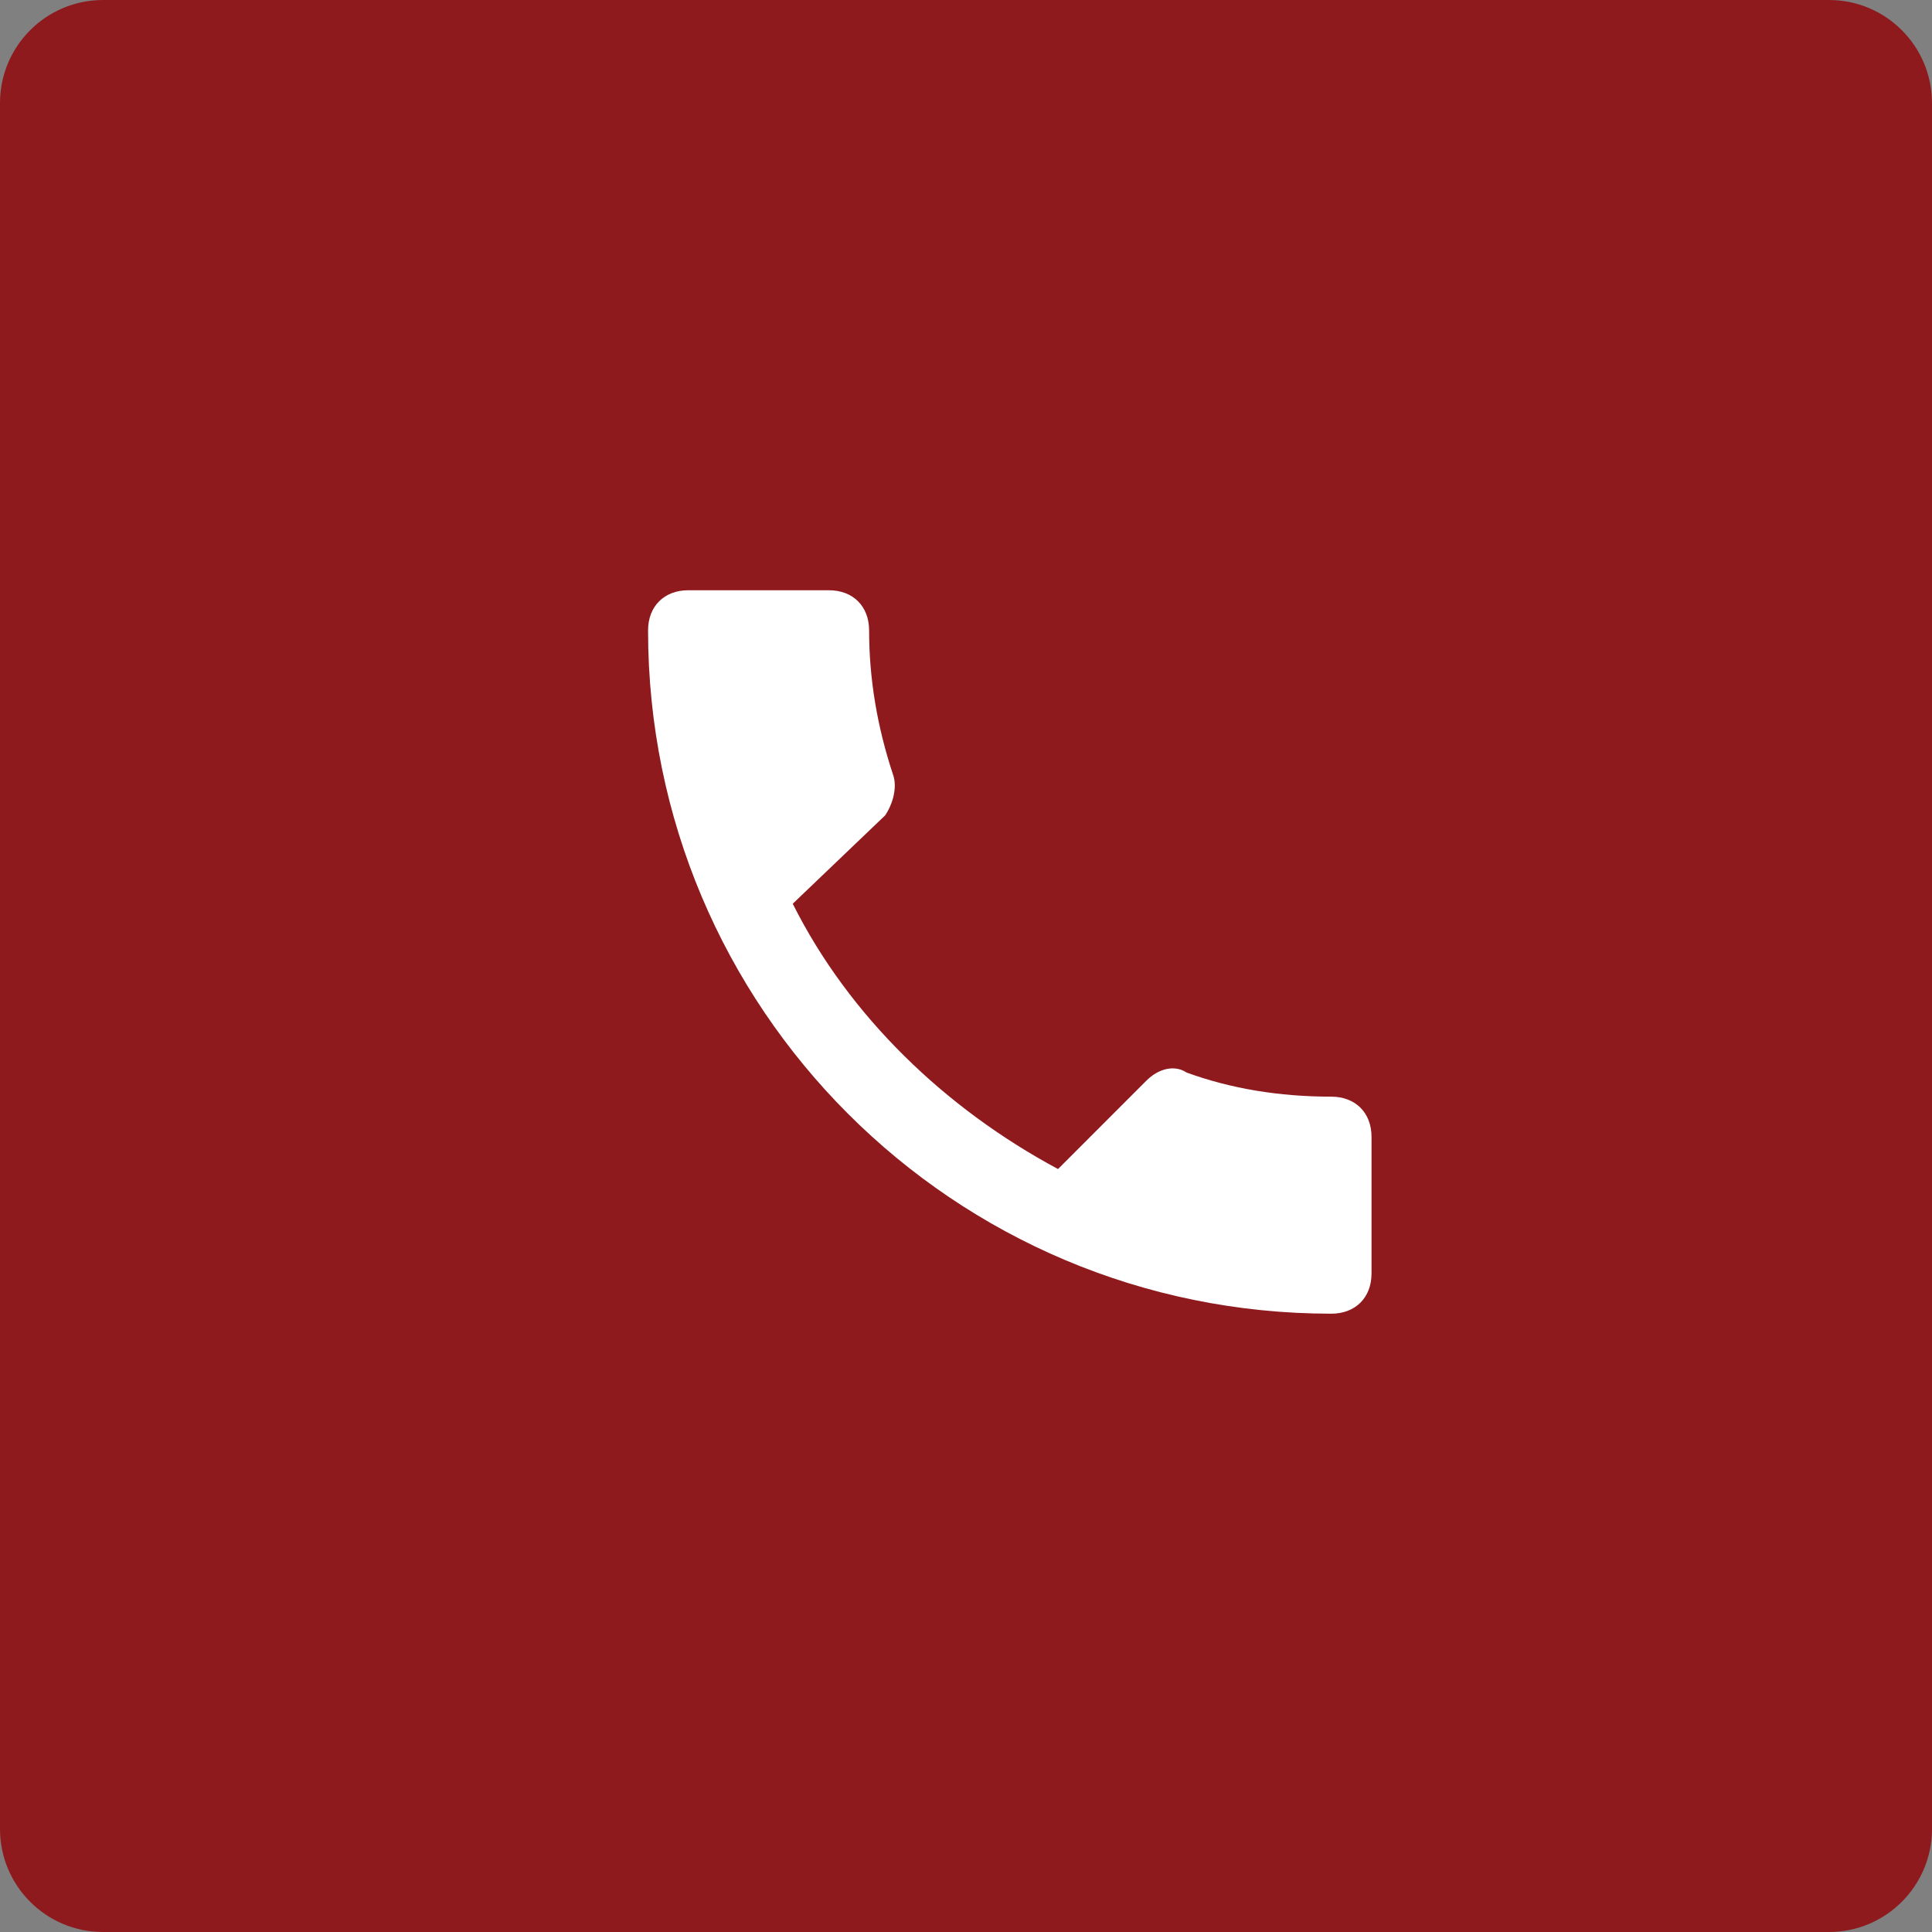
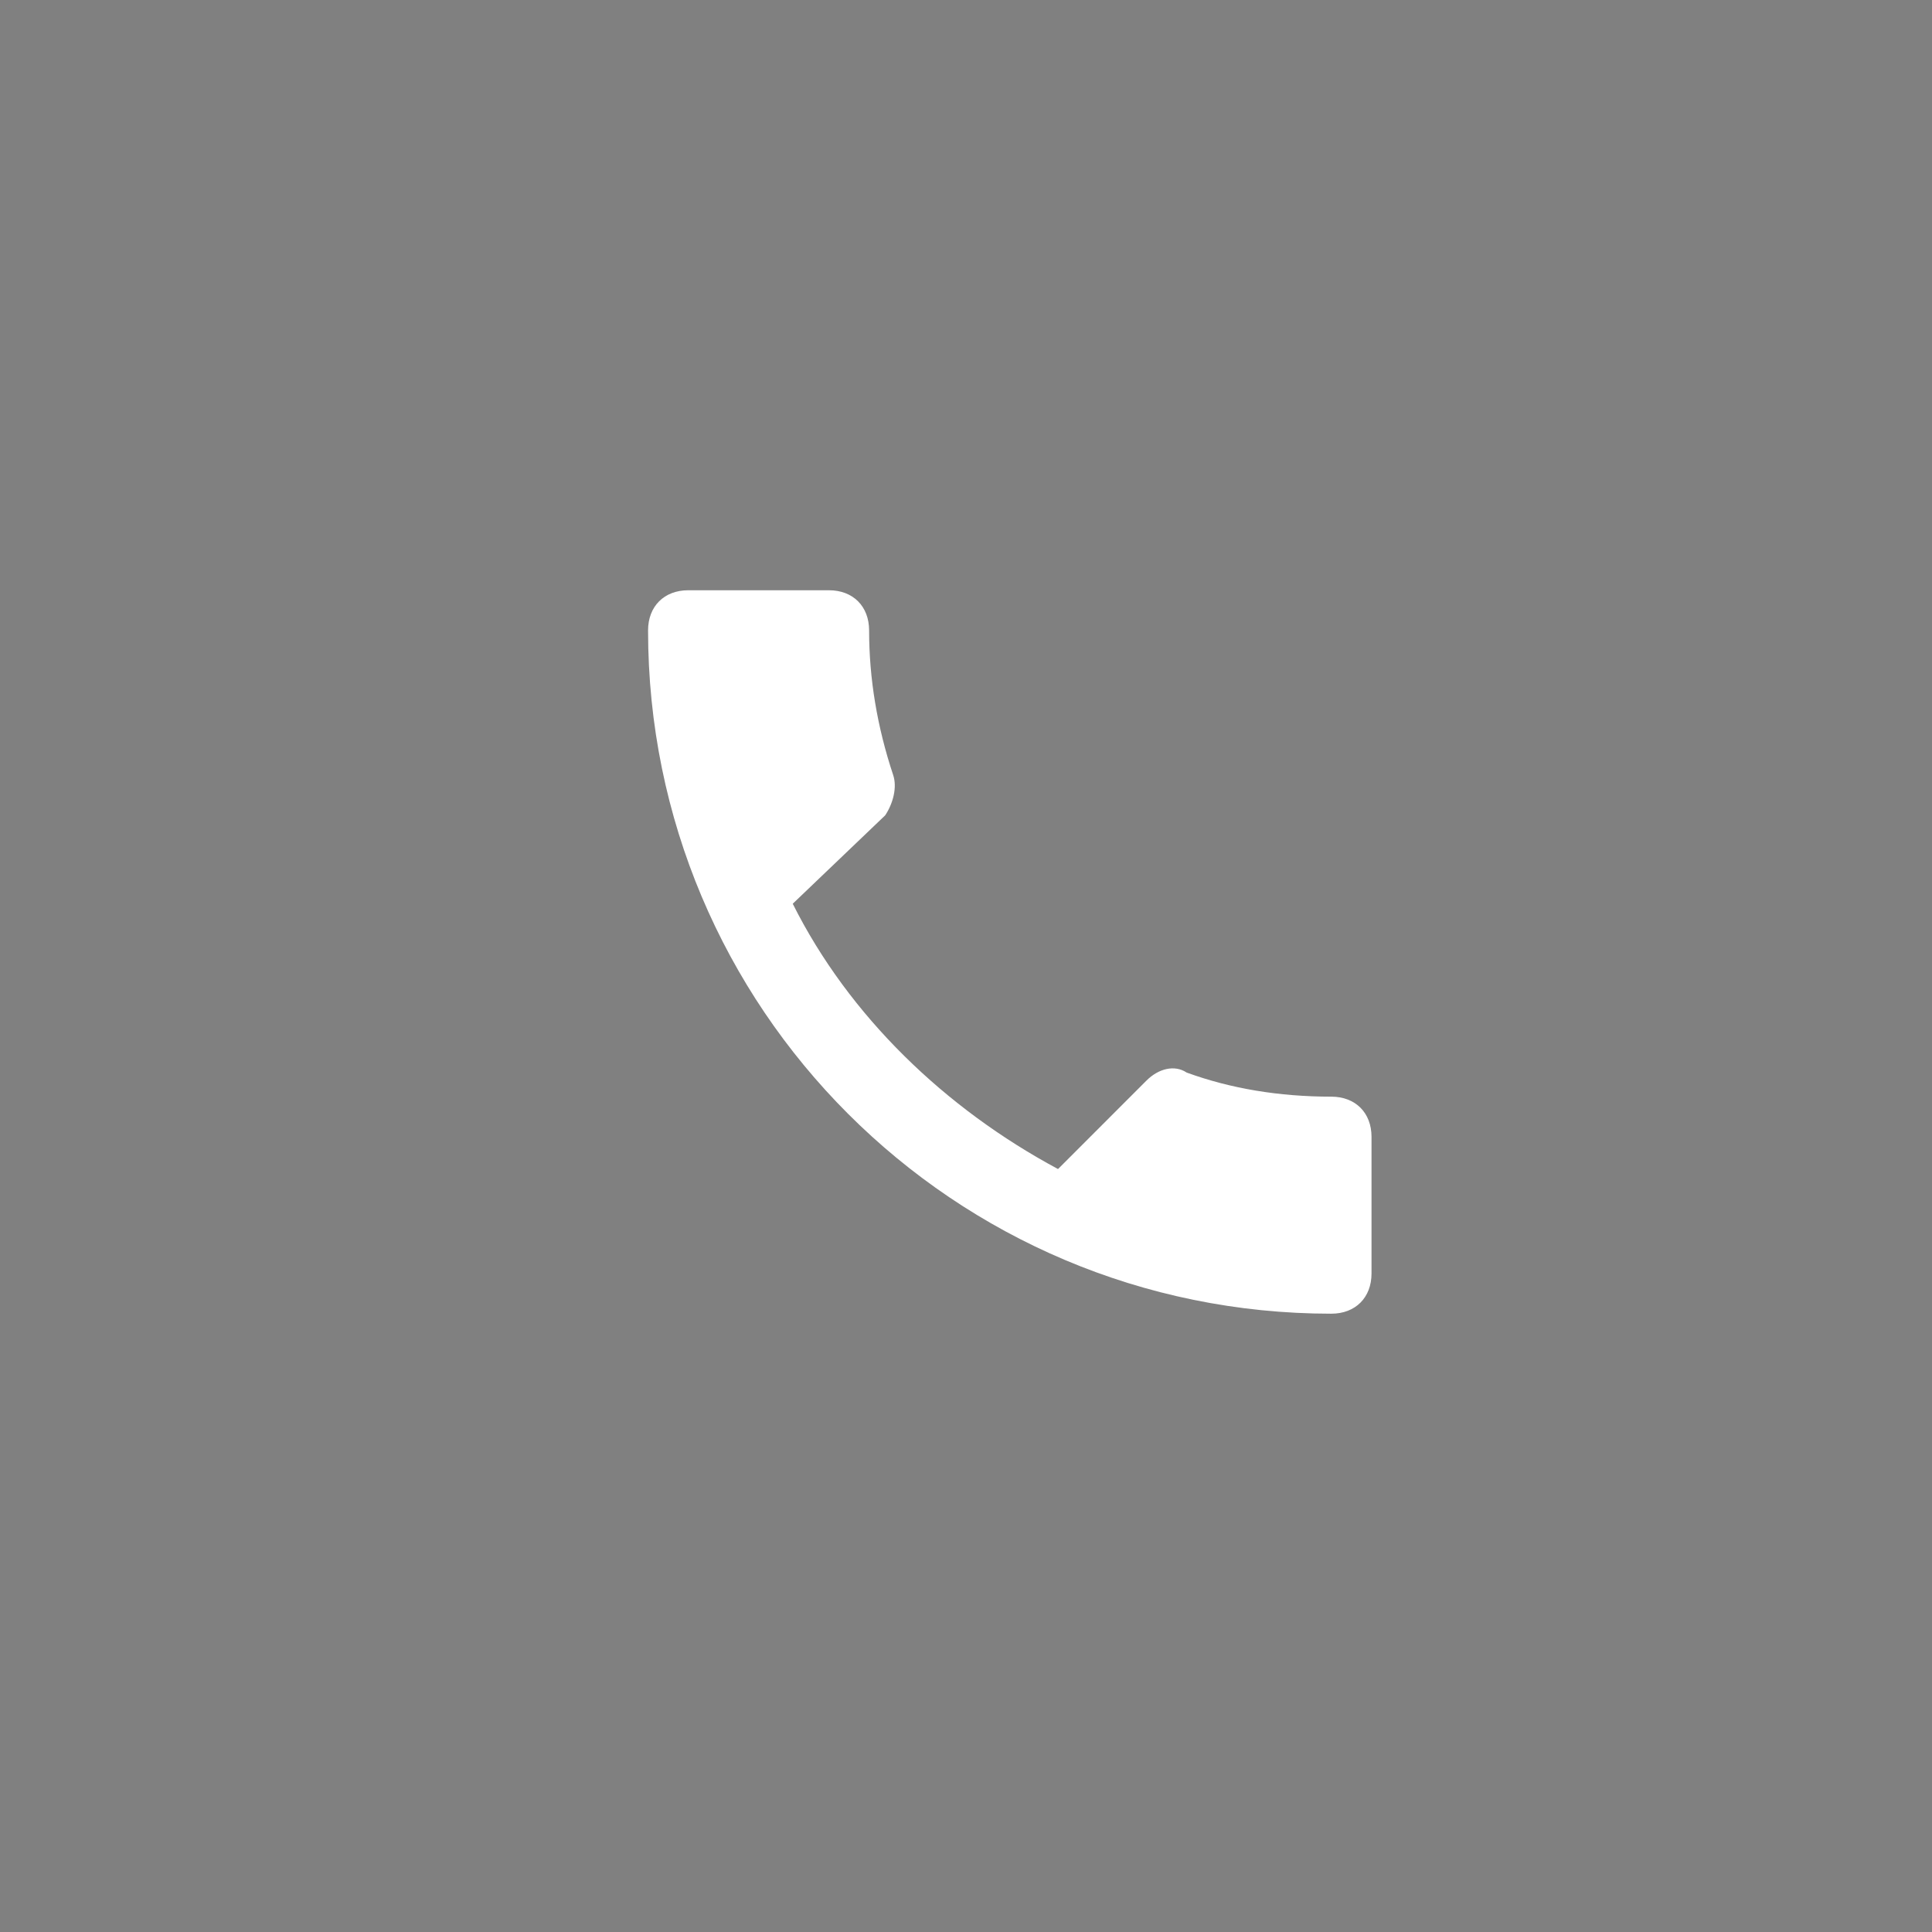
<svg xmlns="http://www.w3.org/2000/svg" version="1.1" id="Layer_1" x="0px" y="0px" width="150px" height="150px" viewBox="-30 6.125 150 150" enable-background="new -30 6.125 150 150" xml:space="preserve">
  <rect x="-30" y="6.125" width="150" height="150" fill="#808080" stroke="none" />
-   <path fill="#8F1A1D" d="M120,148.125c0,4.418-3.582,8-8,8H-22c-4.418,0-8-3.582-8-8v-134c0-4.418,3.582-8,8-8h134  c4.418,0,8,3.582,8,8V148.125z" />
  <g id="Page-1">
    <g id="Icons-Communication" transform="translate(-1, 0)">
      <g id="call" transform="translate(1, 0)">
        <path id="Shape" fill="#FFFFFF" d="M31.548,76.291c4.37,8.736,11.86,15.916,20.597,20.598l6.865-6.867     c0.936-0.936,2.182-1.248,3.122-0.624c3.431,1.249,7.177,1.871,11.23,1.871c1.872,0,3.122,1.249,3.122,3.12v10.61     c0,1.871-1.25,3.121-3.122,3.121c-29.335,0-53.047-23.714-53.047-53.048c0-1.873,1.25-3.12,3.12-3.12h10.922     c1.871,0,3.12,1.247,3.12,3.12c0,3.745,0.625,7.488,1.87,11.233c0.315,0.937,0,2.184-0.62,3.121L31.548,76.291L31.548,76.291z" />
      </g>
    </g>
  </g>
</svg>